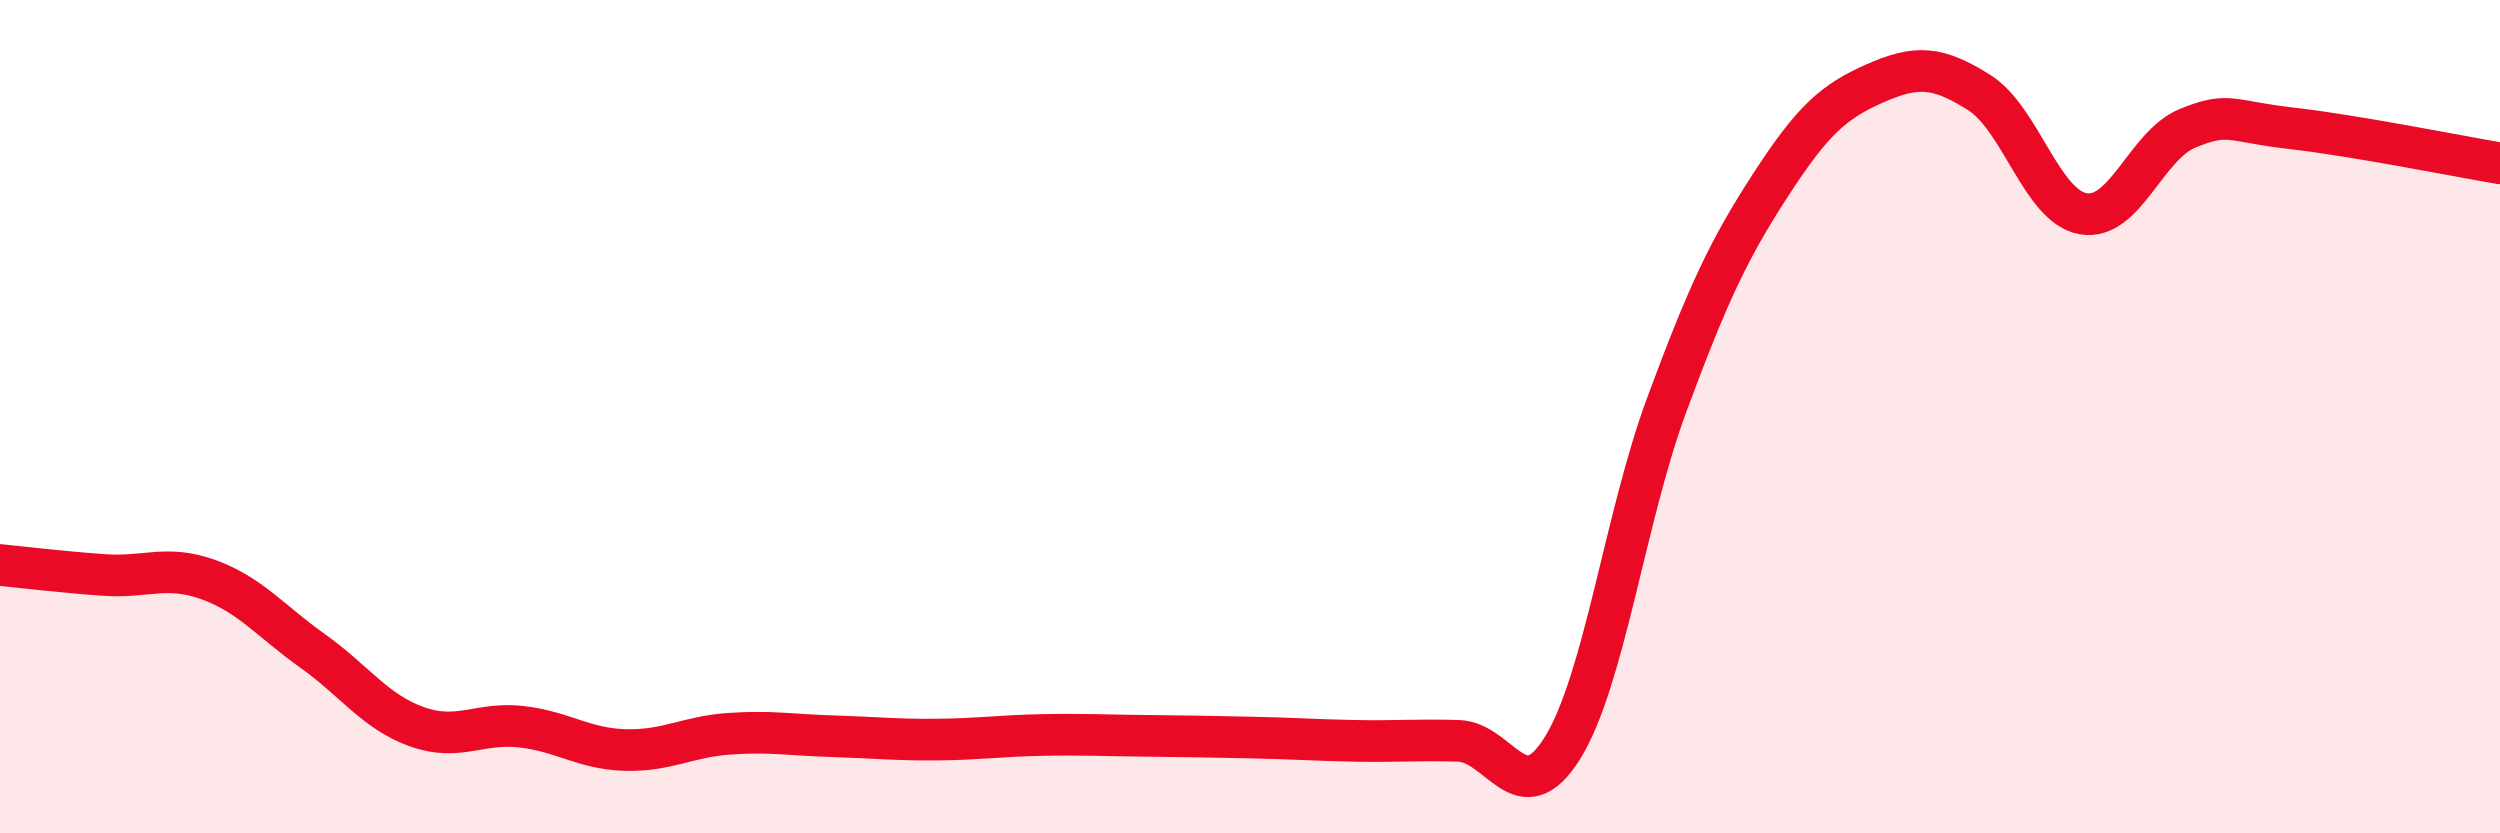
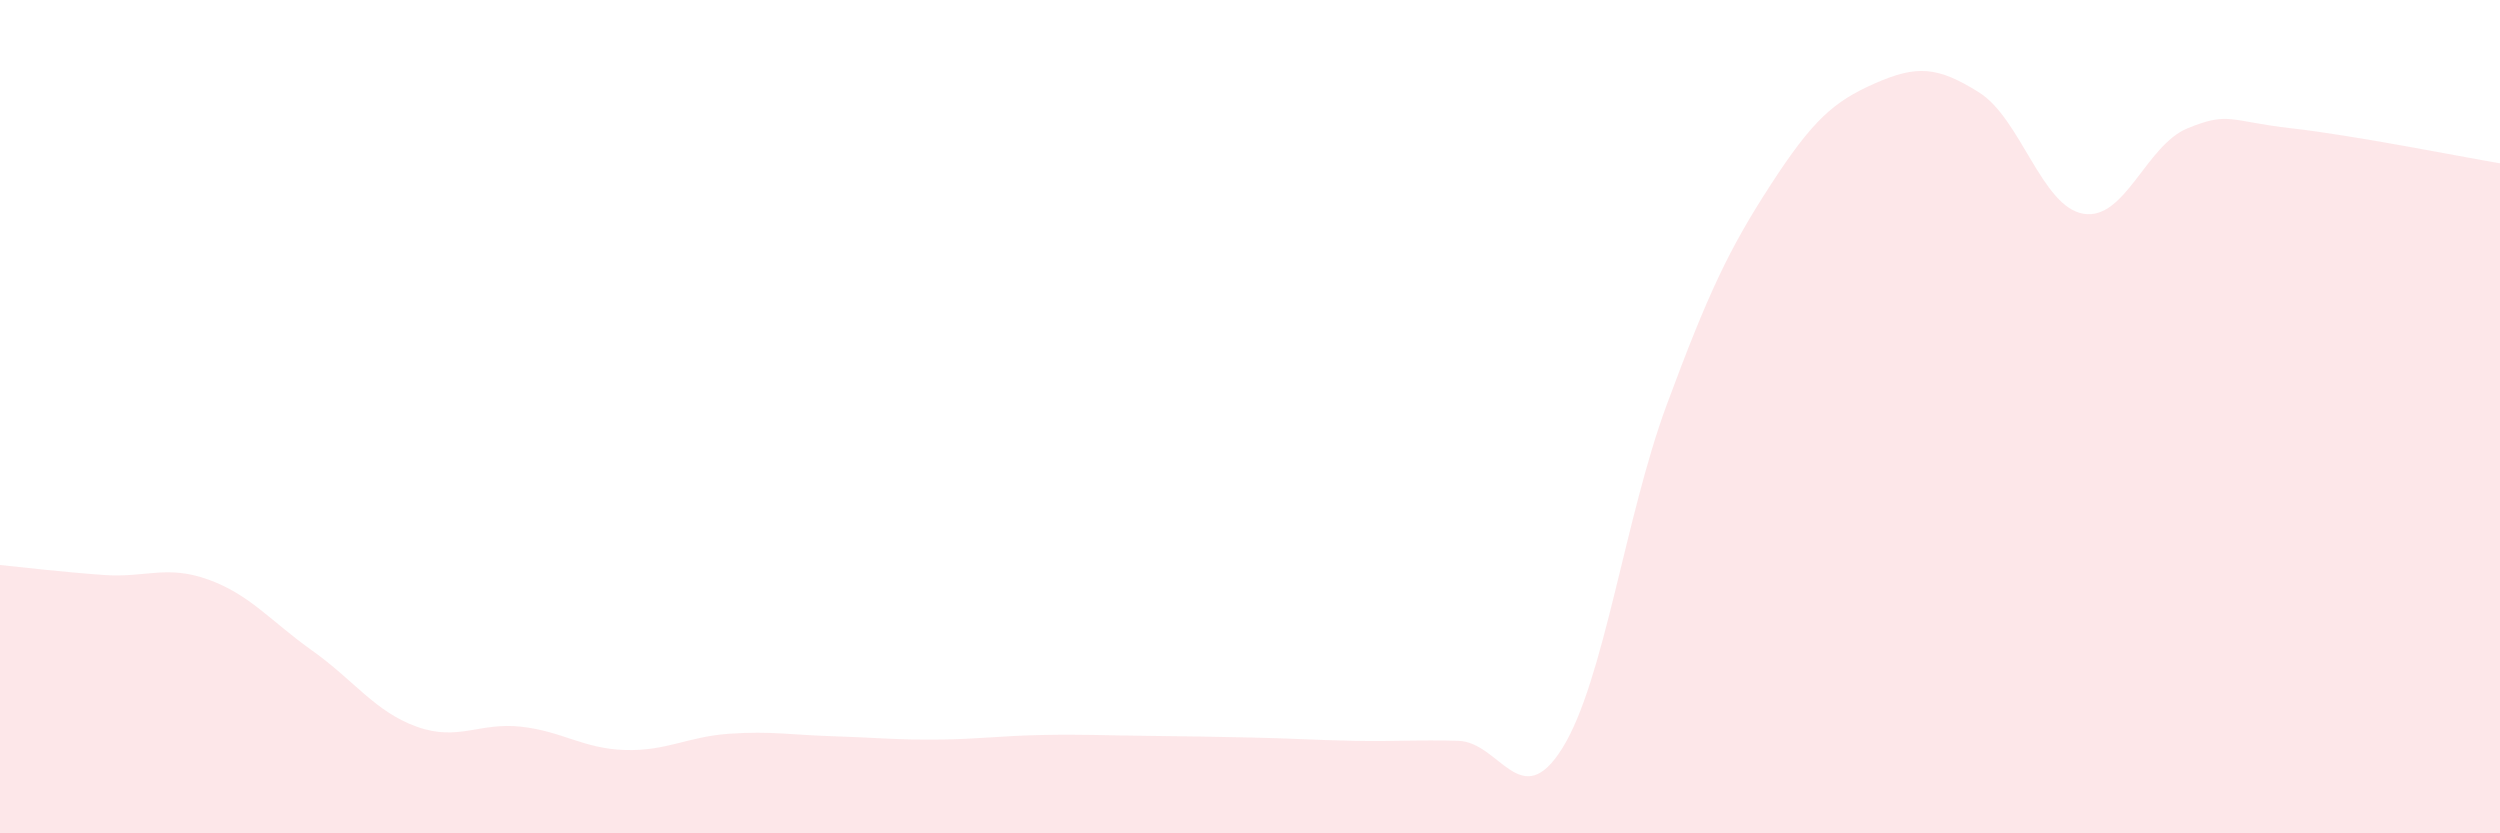
<svg xmlns="http://www.w3.org/2000/svg" width="60" height="20" viewBox="0 0 60 20">
  <path d="M 0,13.56 C 0.5,13.61 1.5,13.73 2.5,13.8 C 3.5,13.87 4,13.55 5,13.91 C 6,14.27 6.5,14.91 7.5,15.62 C 8.5,16.33 9,17.08 10,17.44 C 11,17.8 11.5,17.33 12.5,17.44 C 13.5,17.55 14,17.97 15,18 C 16,18.03 16.5,17.68 17.5,17.61 C 18.5,17.54 19,17.64 20,17.67 C 21,17.7 21.5,17.76 22.5,17.75 C 23.5,17.74 24,17.66 25,17.64 C 26,17.62 26.5,17.65 27.5,17.66 C 28.5,17.67 29,17.68 30,17.7 C 31,17.72 31.5,17.76 32.5,17.78 C 33.5,17.8 34,17.75 35,17.78 C 36,17.81 36.5,19.56 37.5,17.95 C 38.5,16.34 39,12.42 40,9.72 C 41,7.02 41.5,5.97 42.5,4.43 C 43.5,2.89 44,2.44 45,2 C 46,1.56 46.5,1.59 47.5,2.22 C 48.5,2.85 49,4.96 50,5.13 C 51,5.3 51.5,3.49 52.5,3.08 C 53.5,2.67 53.5,2.91 55,3.08 C 56.5,3.25 59,3.75 60,3.92L60 20L0 20Z" fill="#EB0A25" opacity="0.1" stroke-linecap="round" stroke-linejoin="round" />
-   <path d="M 0,13.56 C 0.5,13.61 1.5,13.73 2.5,13.8 C 3.5,13.87 4,13.55 5,13.91 C 6,14.27 6.5,14.91 7.5,15.62 C 8.5,16.33 9,17.08 10,17.44 C 11,17.8 11.5,17.33 12.5,17.44 C 13.5,17.55 14,17.97 15,18 C 16,18.03 16.5,17.68 17.5,17.61 C 18.5,17.54 19,17.64 20,17.67 C 21,17.7 21.5,17.76 22.5,17.75 C 23.5,17.74 24,17.66 25,17.64 C 26,17.62 26.5,17.65 27.5,17.66 C 28.5,17.67 29,17.68 30,17.7 C 31,17.72 31.5,17.76 32.5,17.78 C 33.5,17.8 34,17.75 35,17.78 C 36,17.81 36.5,19.56 37.5,17.95 C 38.5,16.34 39,12.42 40,9.72 C 41,7.02 41.5,5.97 42.5,4.43 C 43.5,2.89 44,2.44 45,2 C 46,1.56 46.5,1.59 47.5,2.22 C 48.5,2.85 49,4.96 50,5.13 C 51,5.3 51.5,3.49 52.5,3.08 C 53.5,2.67 53.5,2.91 55,3.08 C 56.5,3.25 59,3.75 60,3.92" stroke="#EB0A25" stroke-width="1" fill="none" stroke-linecap="round" stroke-linejoin="round" />
</svg>